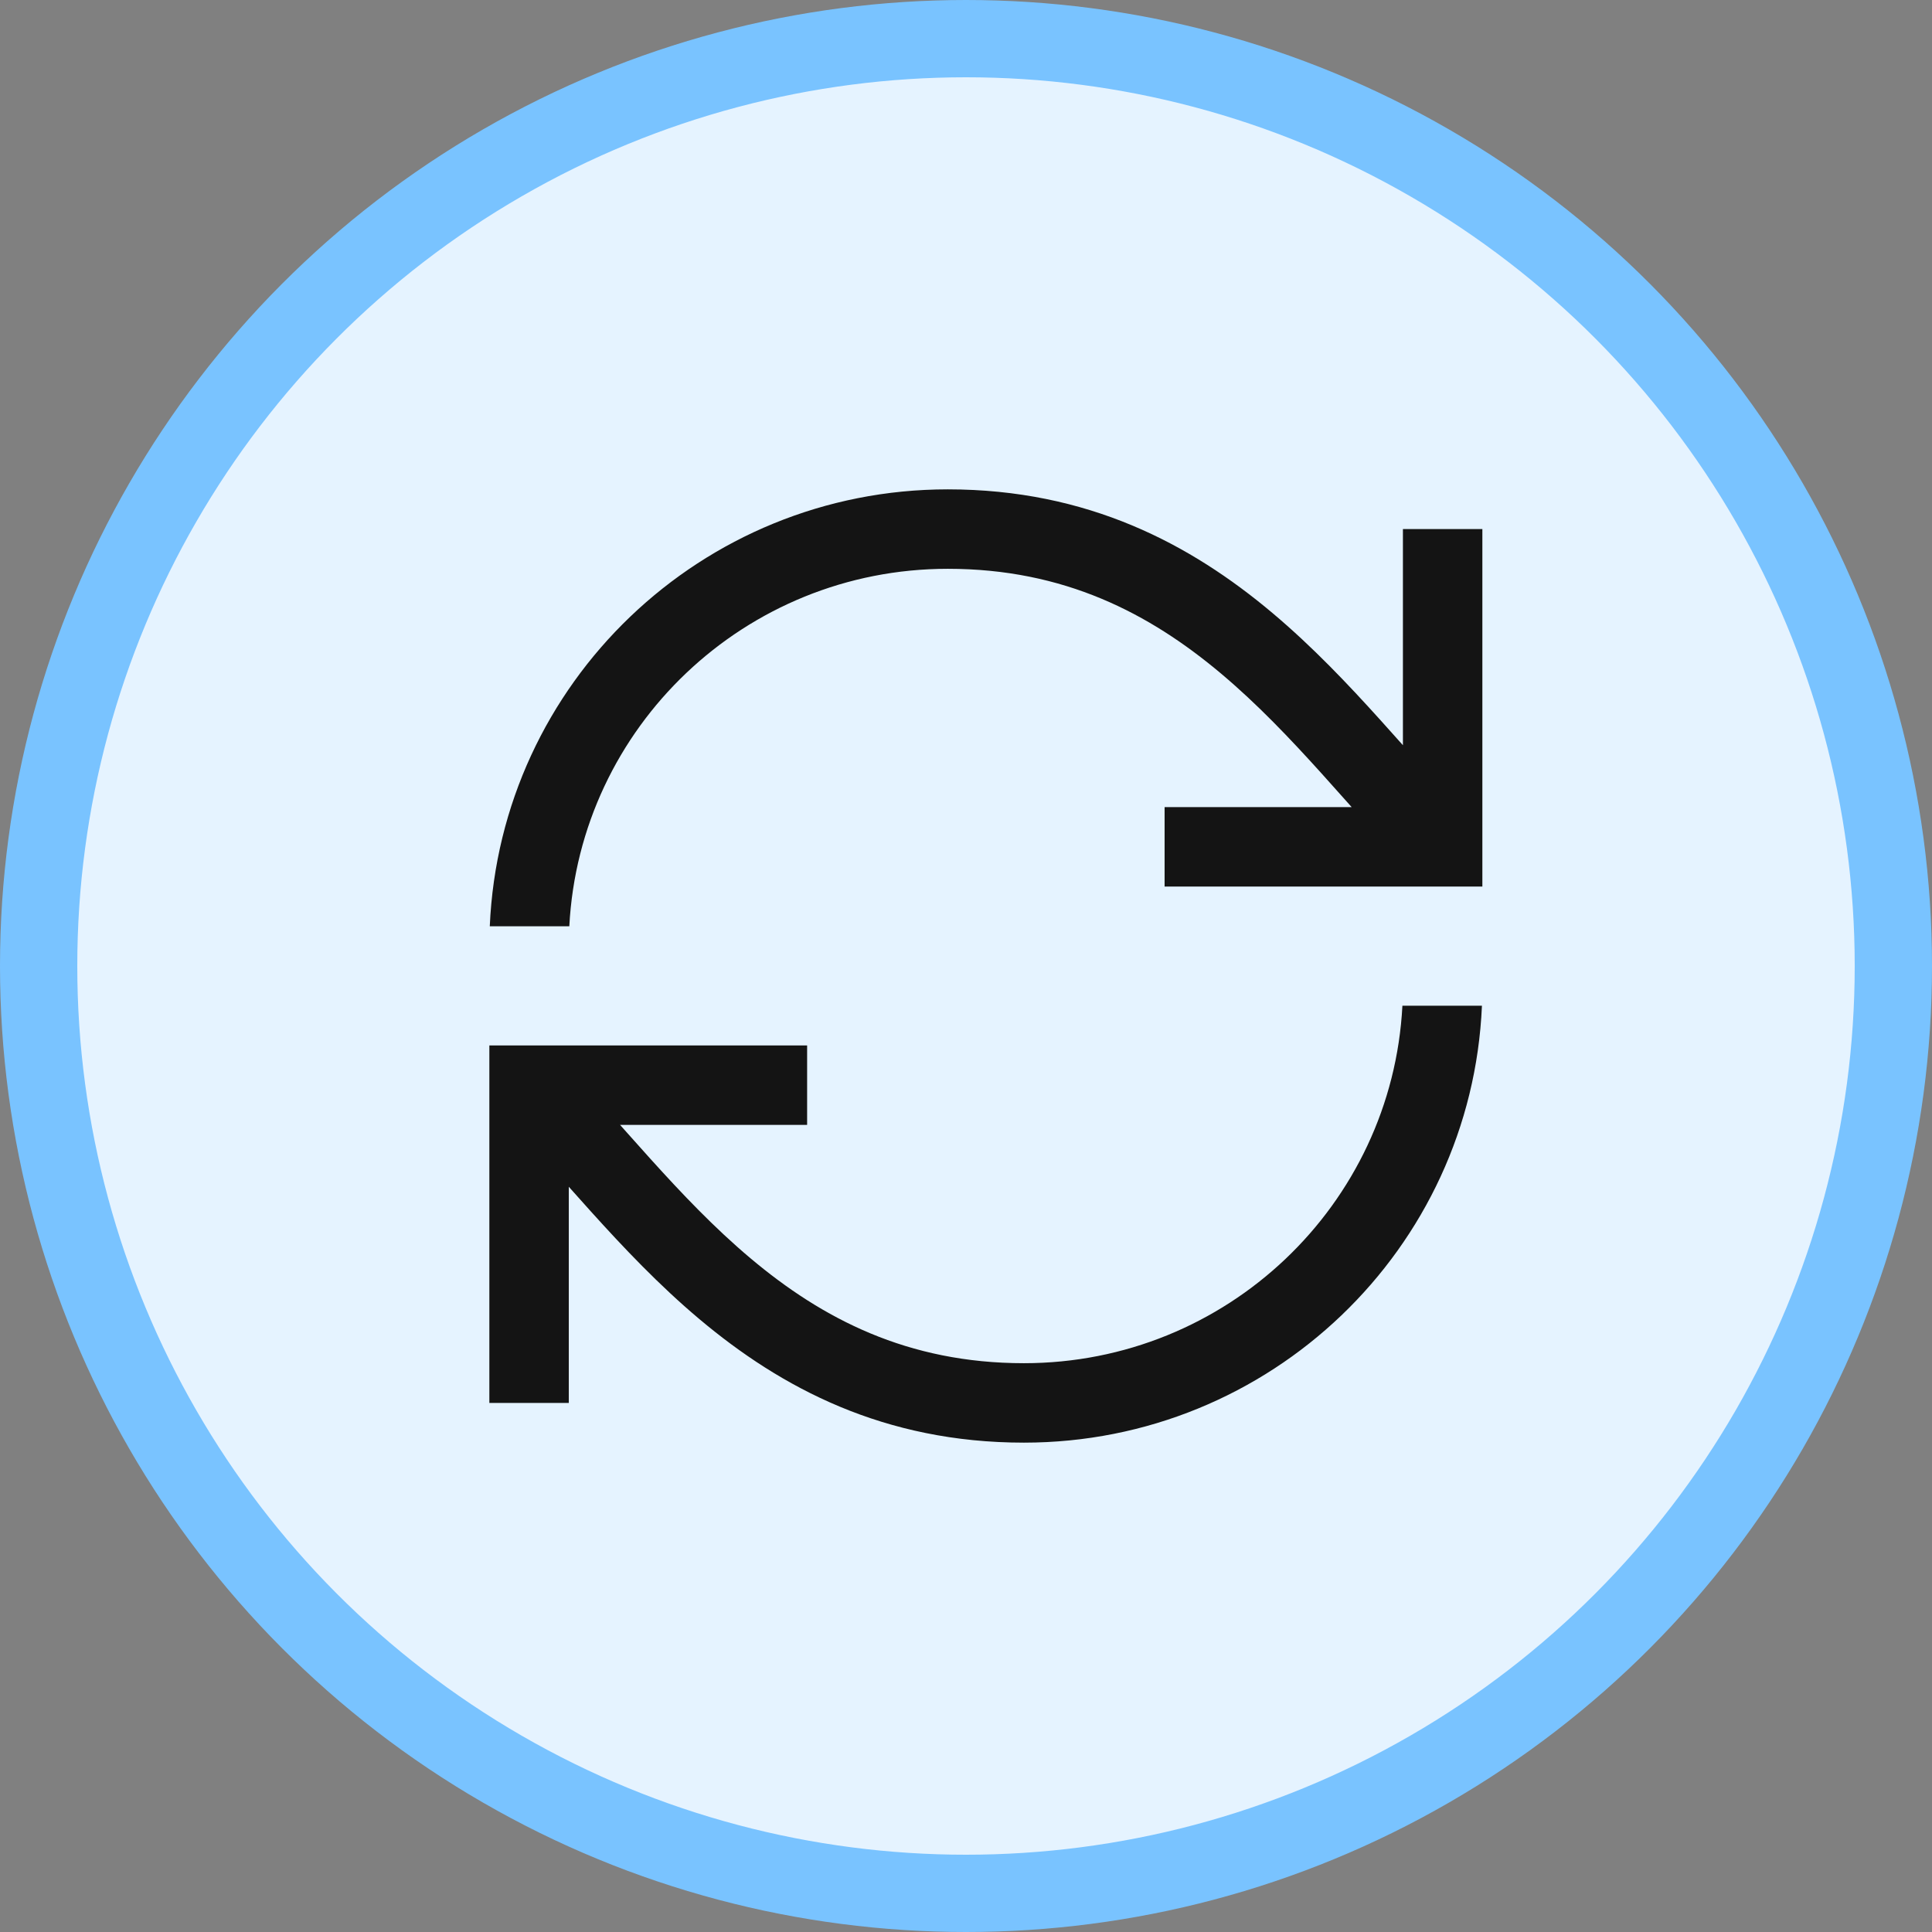
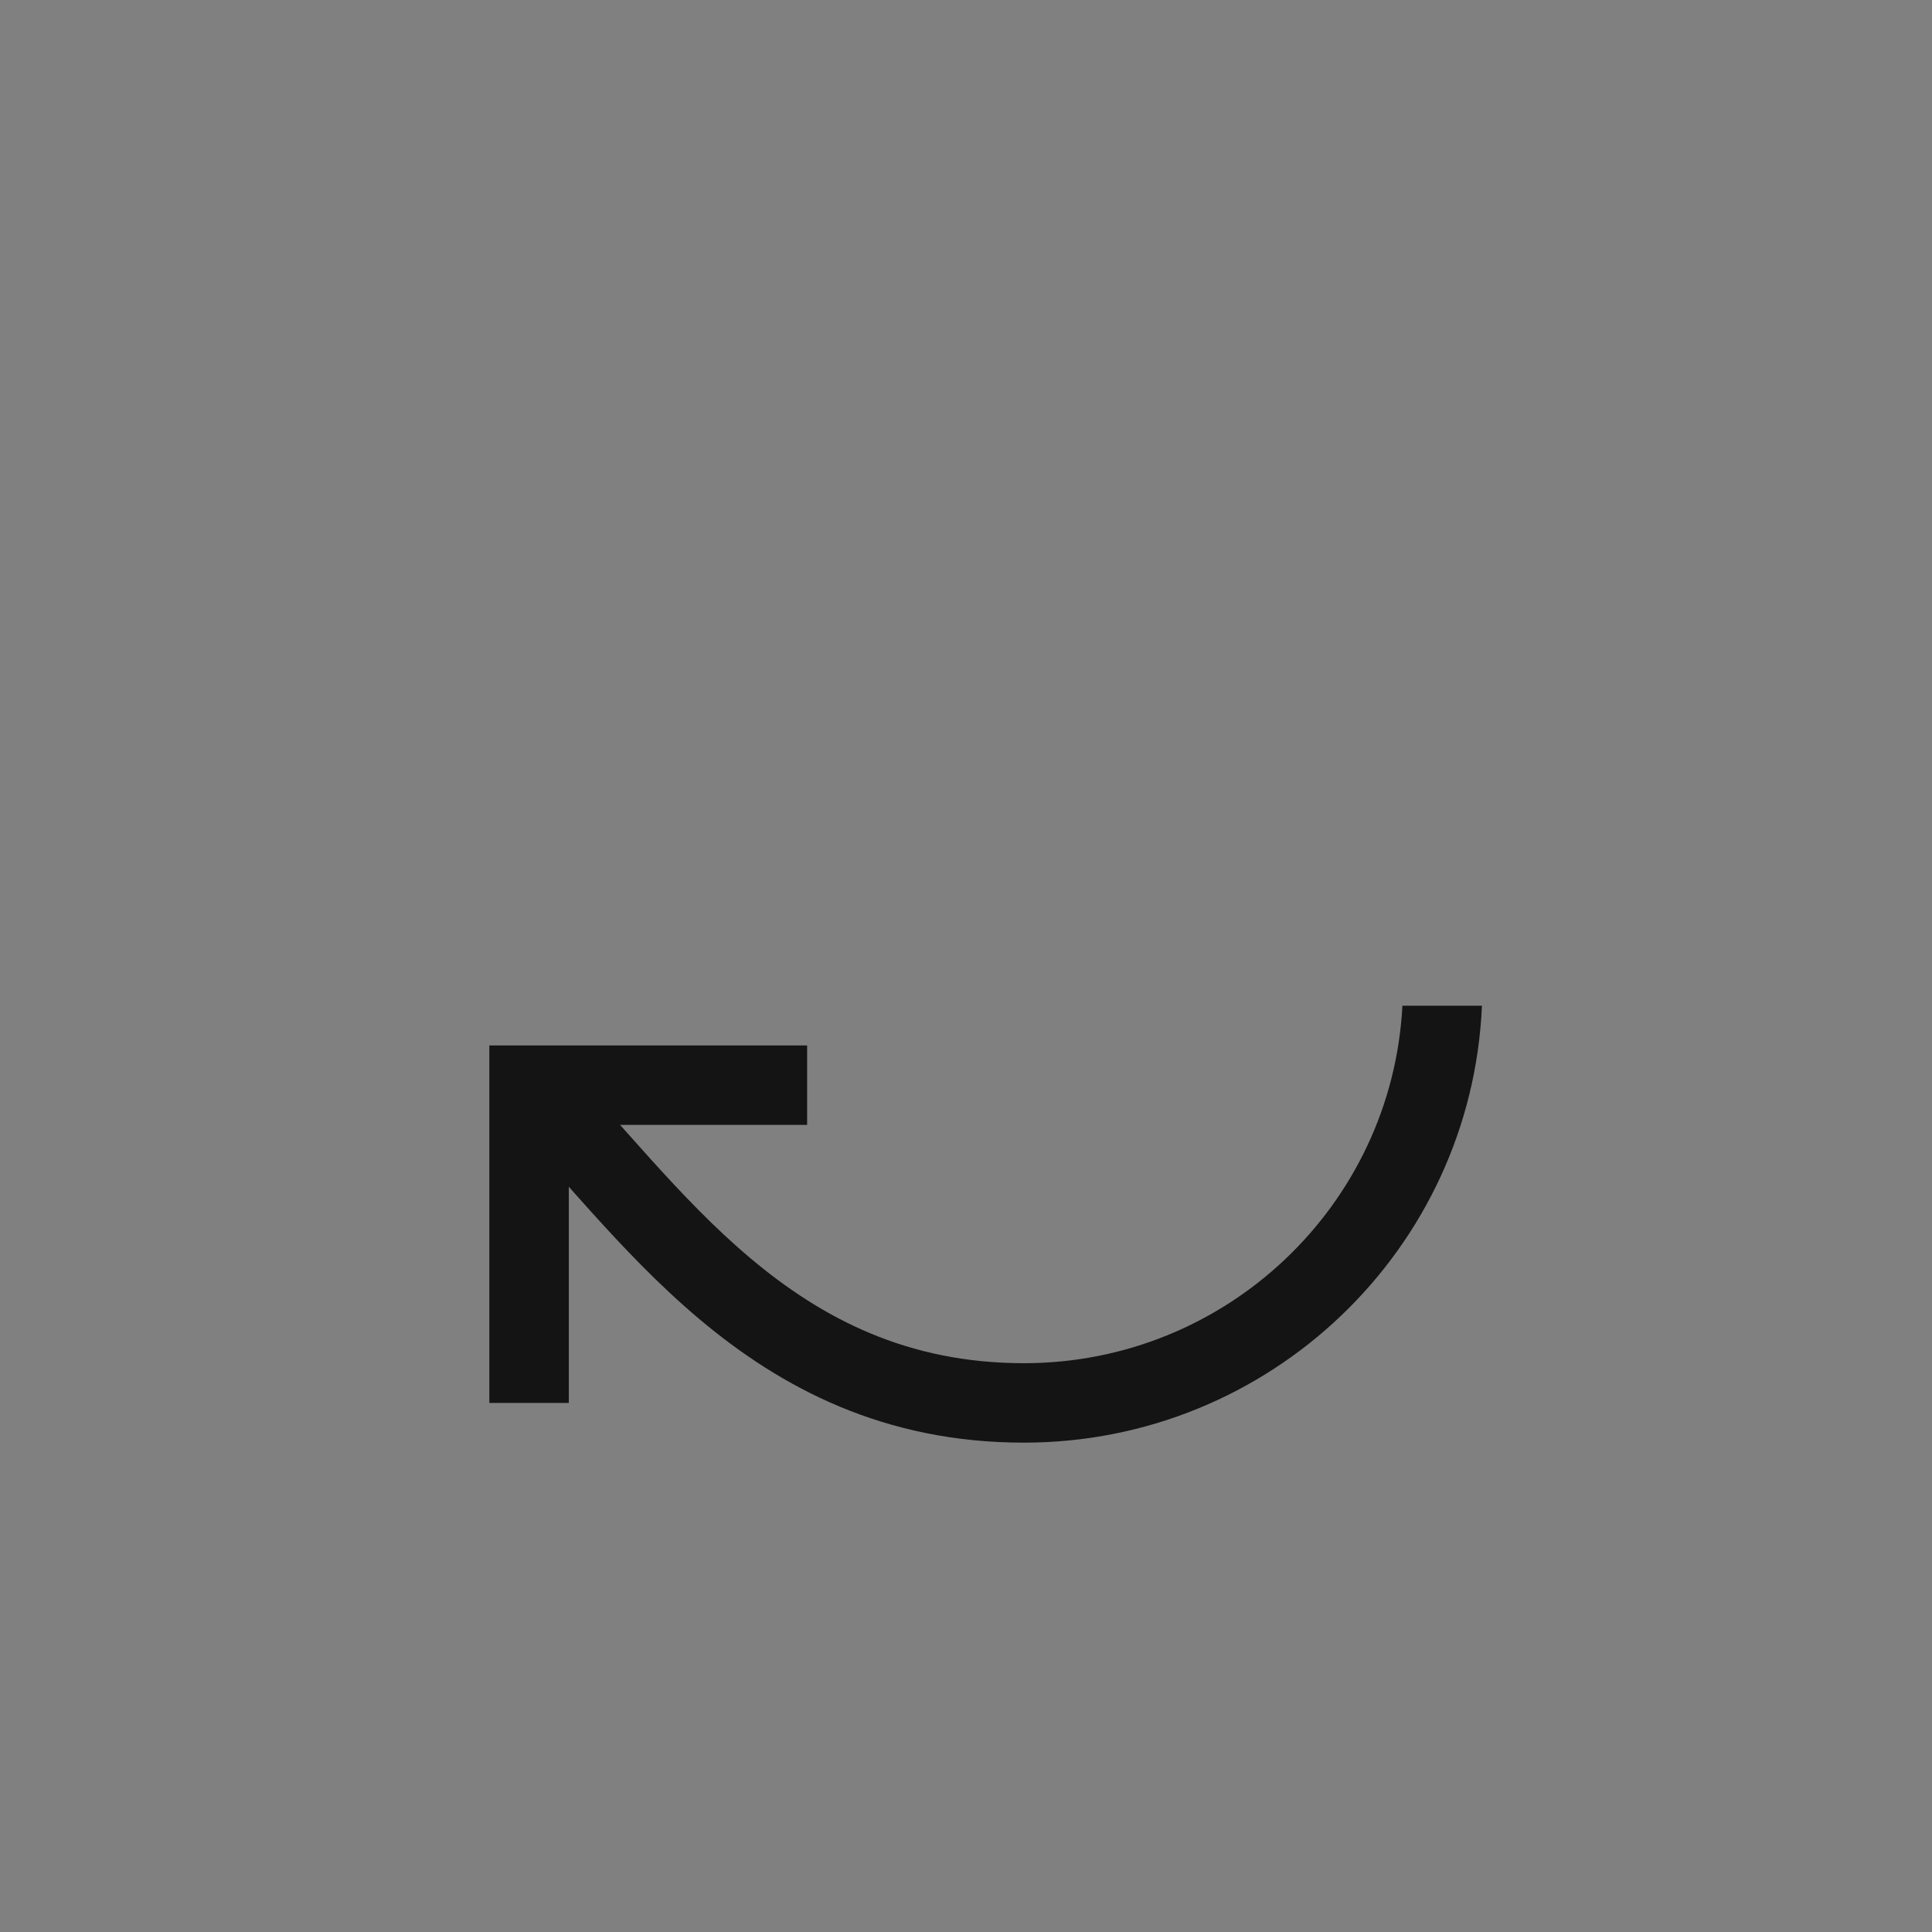
<svg xmlns="http://www.w3.org/2000/svg" width="200" height="200" viewBox="0 0 200 200" fill="none">
  <rect x="0" y="0" width="200" height="200" fill="#808080" stroke="none" />
-   <circle cx="100" cy="100" r="96" fill="#E5F3FF" stroke="#79C3FF" stroke-width="8" />
-   <path d="M58.935 95.888C60.009 75.284 77.125 58.882 98.115 58.882C110.176 58.882 118.995 63.498 126.415 69.738C130.166 72.893 133.543 76.451 136.816 80.076C137.646 80.995 138.478 81.929 139.31 82.864L139.924 83.552H120.559V91.776H153.454V54.77H145.23V77.144C144.481 76.304 143.714 75.444 142.92 74.565C139.581 70.866 135.901 66.971 131.708 63.444C123.237 56.321 112.61 50.658 98.115 50.658C72.611 50.658 51.782 70.713 50.702 95.888H58.935Z" fill="#141414" />
-   <path d="M58.882 122.855L58.882 145.23H50.658V108.224L83.553 108.224V116.447L64.188 116.447L64.801 117.136C65.634 118.071 66.466 119.004 67.296 119.924C70.568 123.549 73.945 127.107 77.697 130.262C85.117 136.502 93.936 141.118 105.996 141.118C126.986 141.118 144.103 124.716 145.177 104.112H153.41C152.329 129.287 131.501 149.342 105.996 149.342C91.501 149.342 80.874 143.679 72.404 136.556C68.21 133.029 64.531 129.134 61.191 125.435C60.398 124.556 59.63 123.696 58.882 122.855Z" fill="#141414" />
+   <path d="M58.882 122.855L58.882 145.23H50.658V108.224L83.553 108.224V116.447L64.188 116.447L64.801 117.136C65.634 118.071 66.466 119.004 67.296 119.924C70.568 123.549 73.945 127.107 77.697 130.262C85.117 136.502 93.936 141.118 105.996 141.118C126.986 141.118 144.103 124.716 145.177 104.112H153.41C152.329 129.287 131.501 149.342 105.996 149.342C91.501 149.342 80.874 143.679 72.404 136.556C68.21 133.029 64.531 129.134 61.191 125.435Z" fill="#141414" />
</svg>